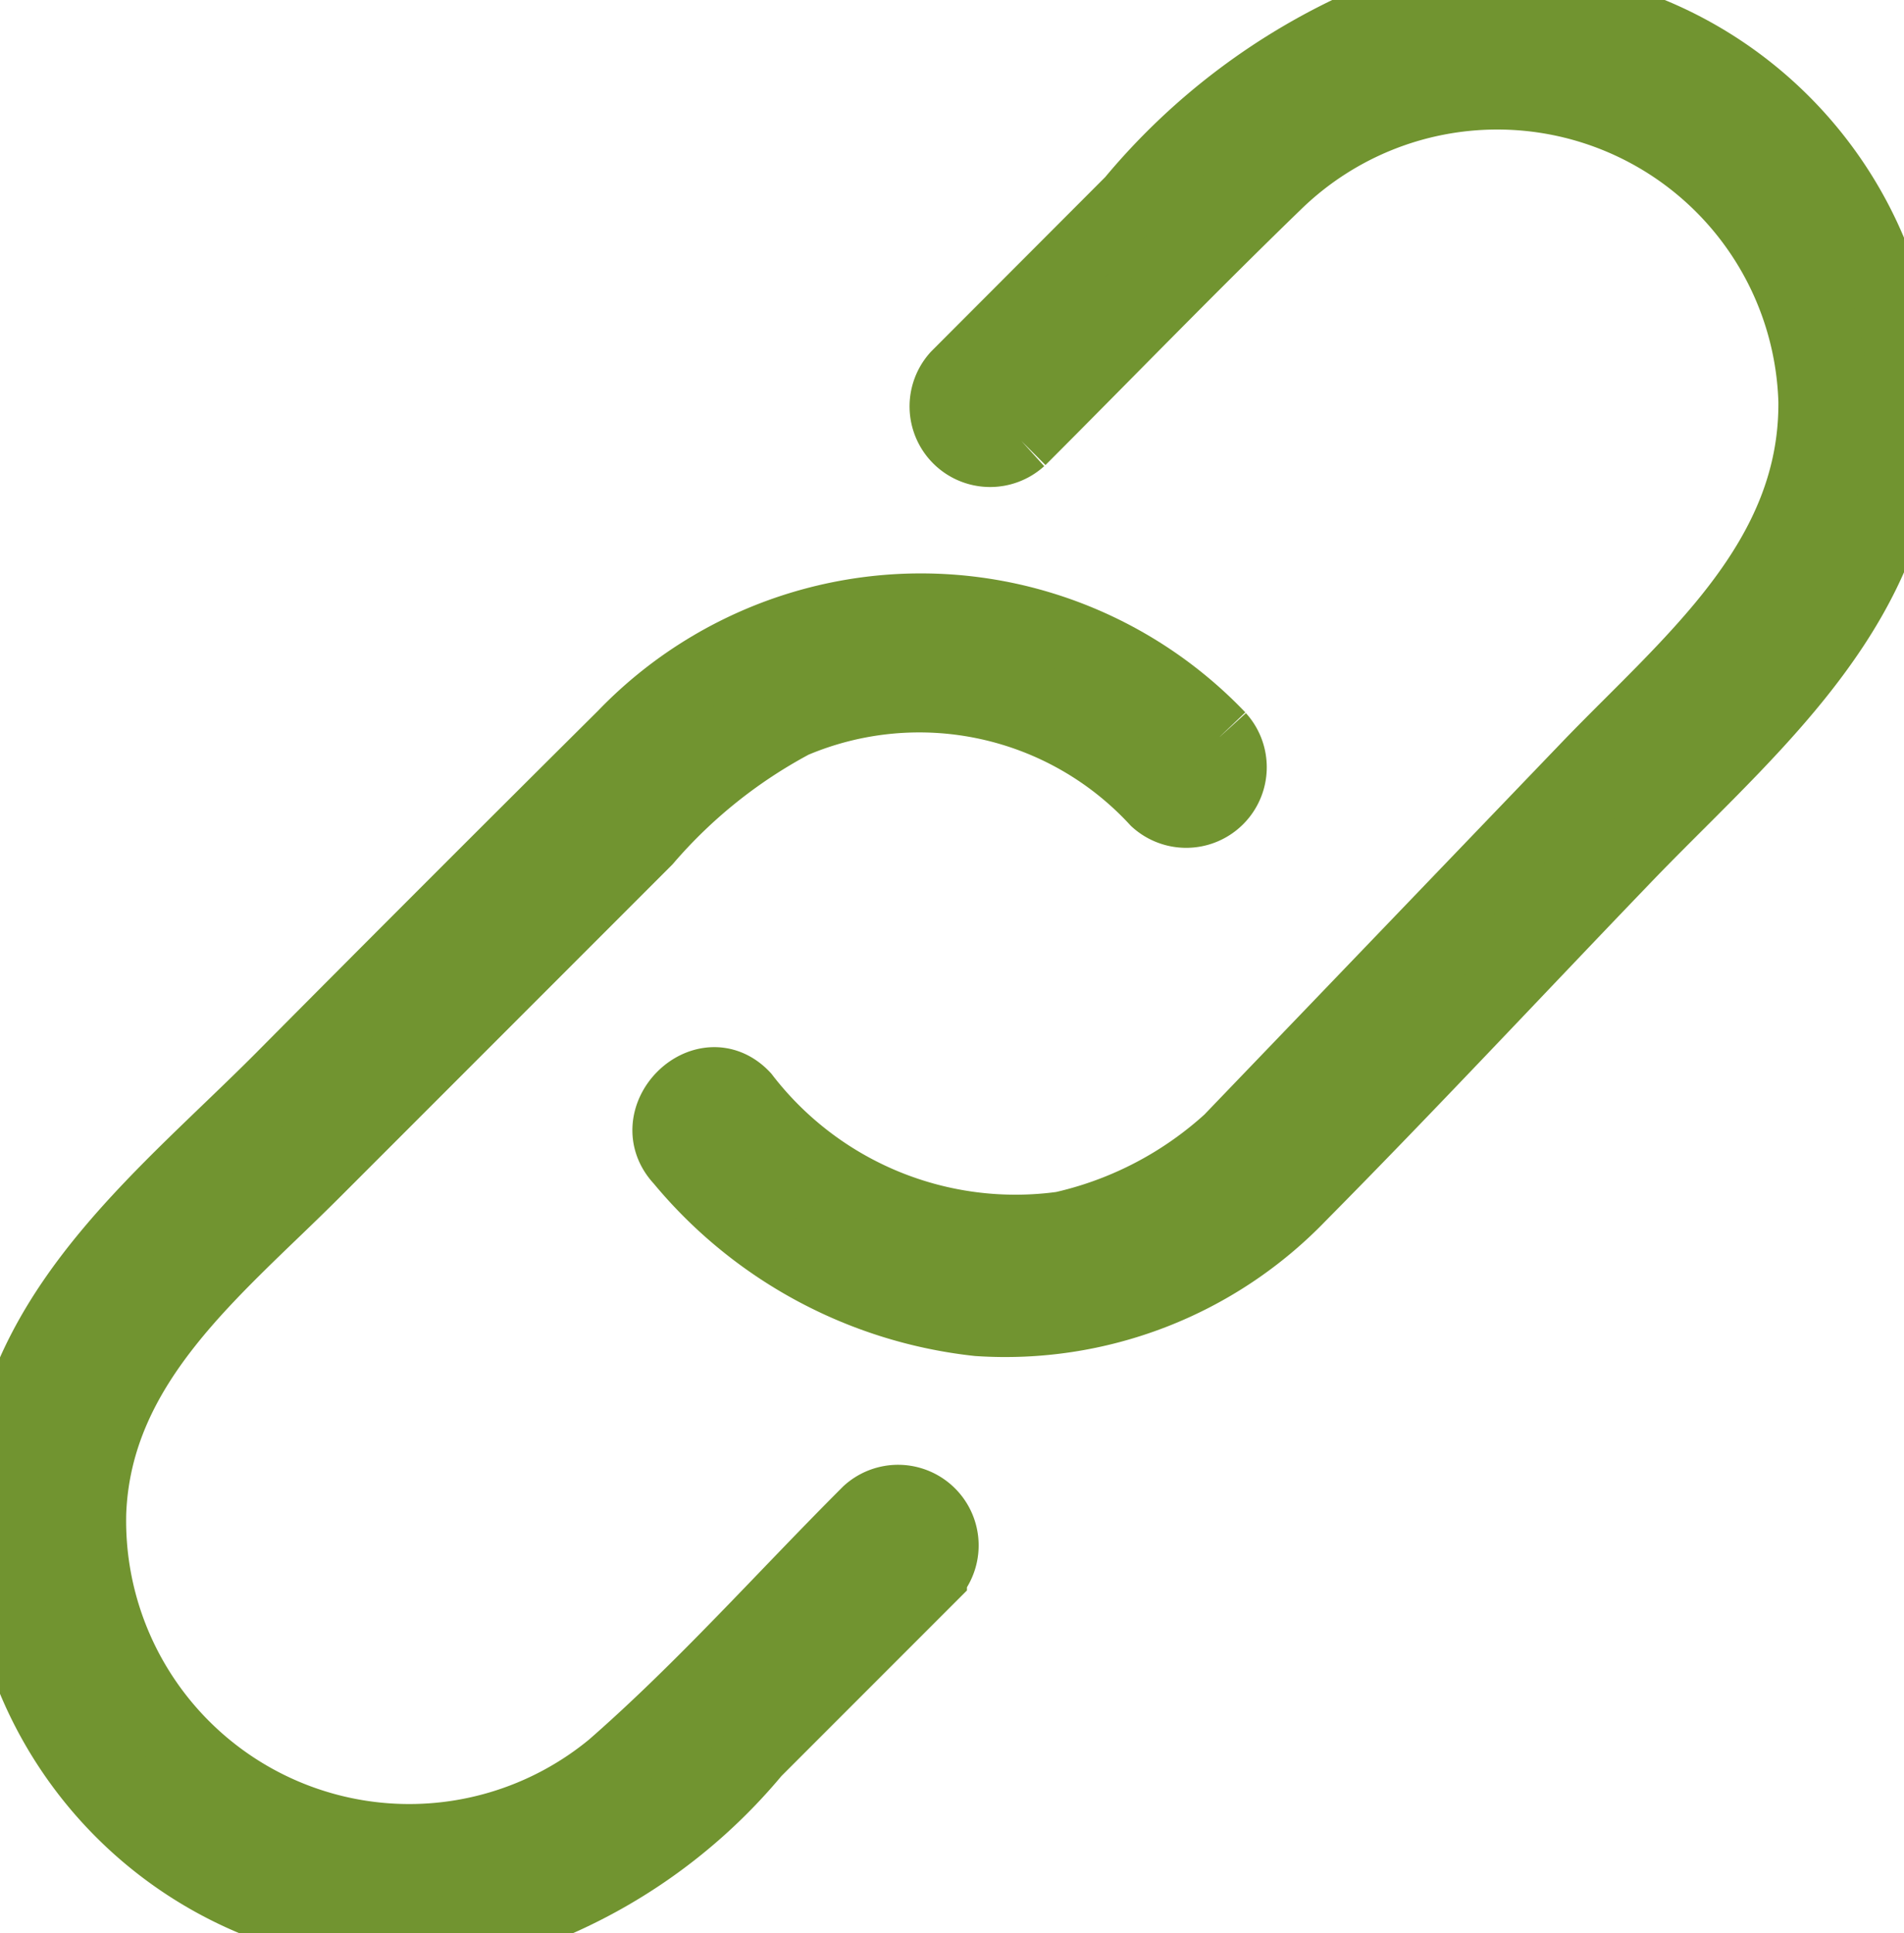
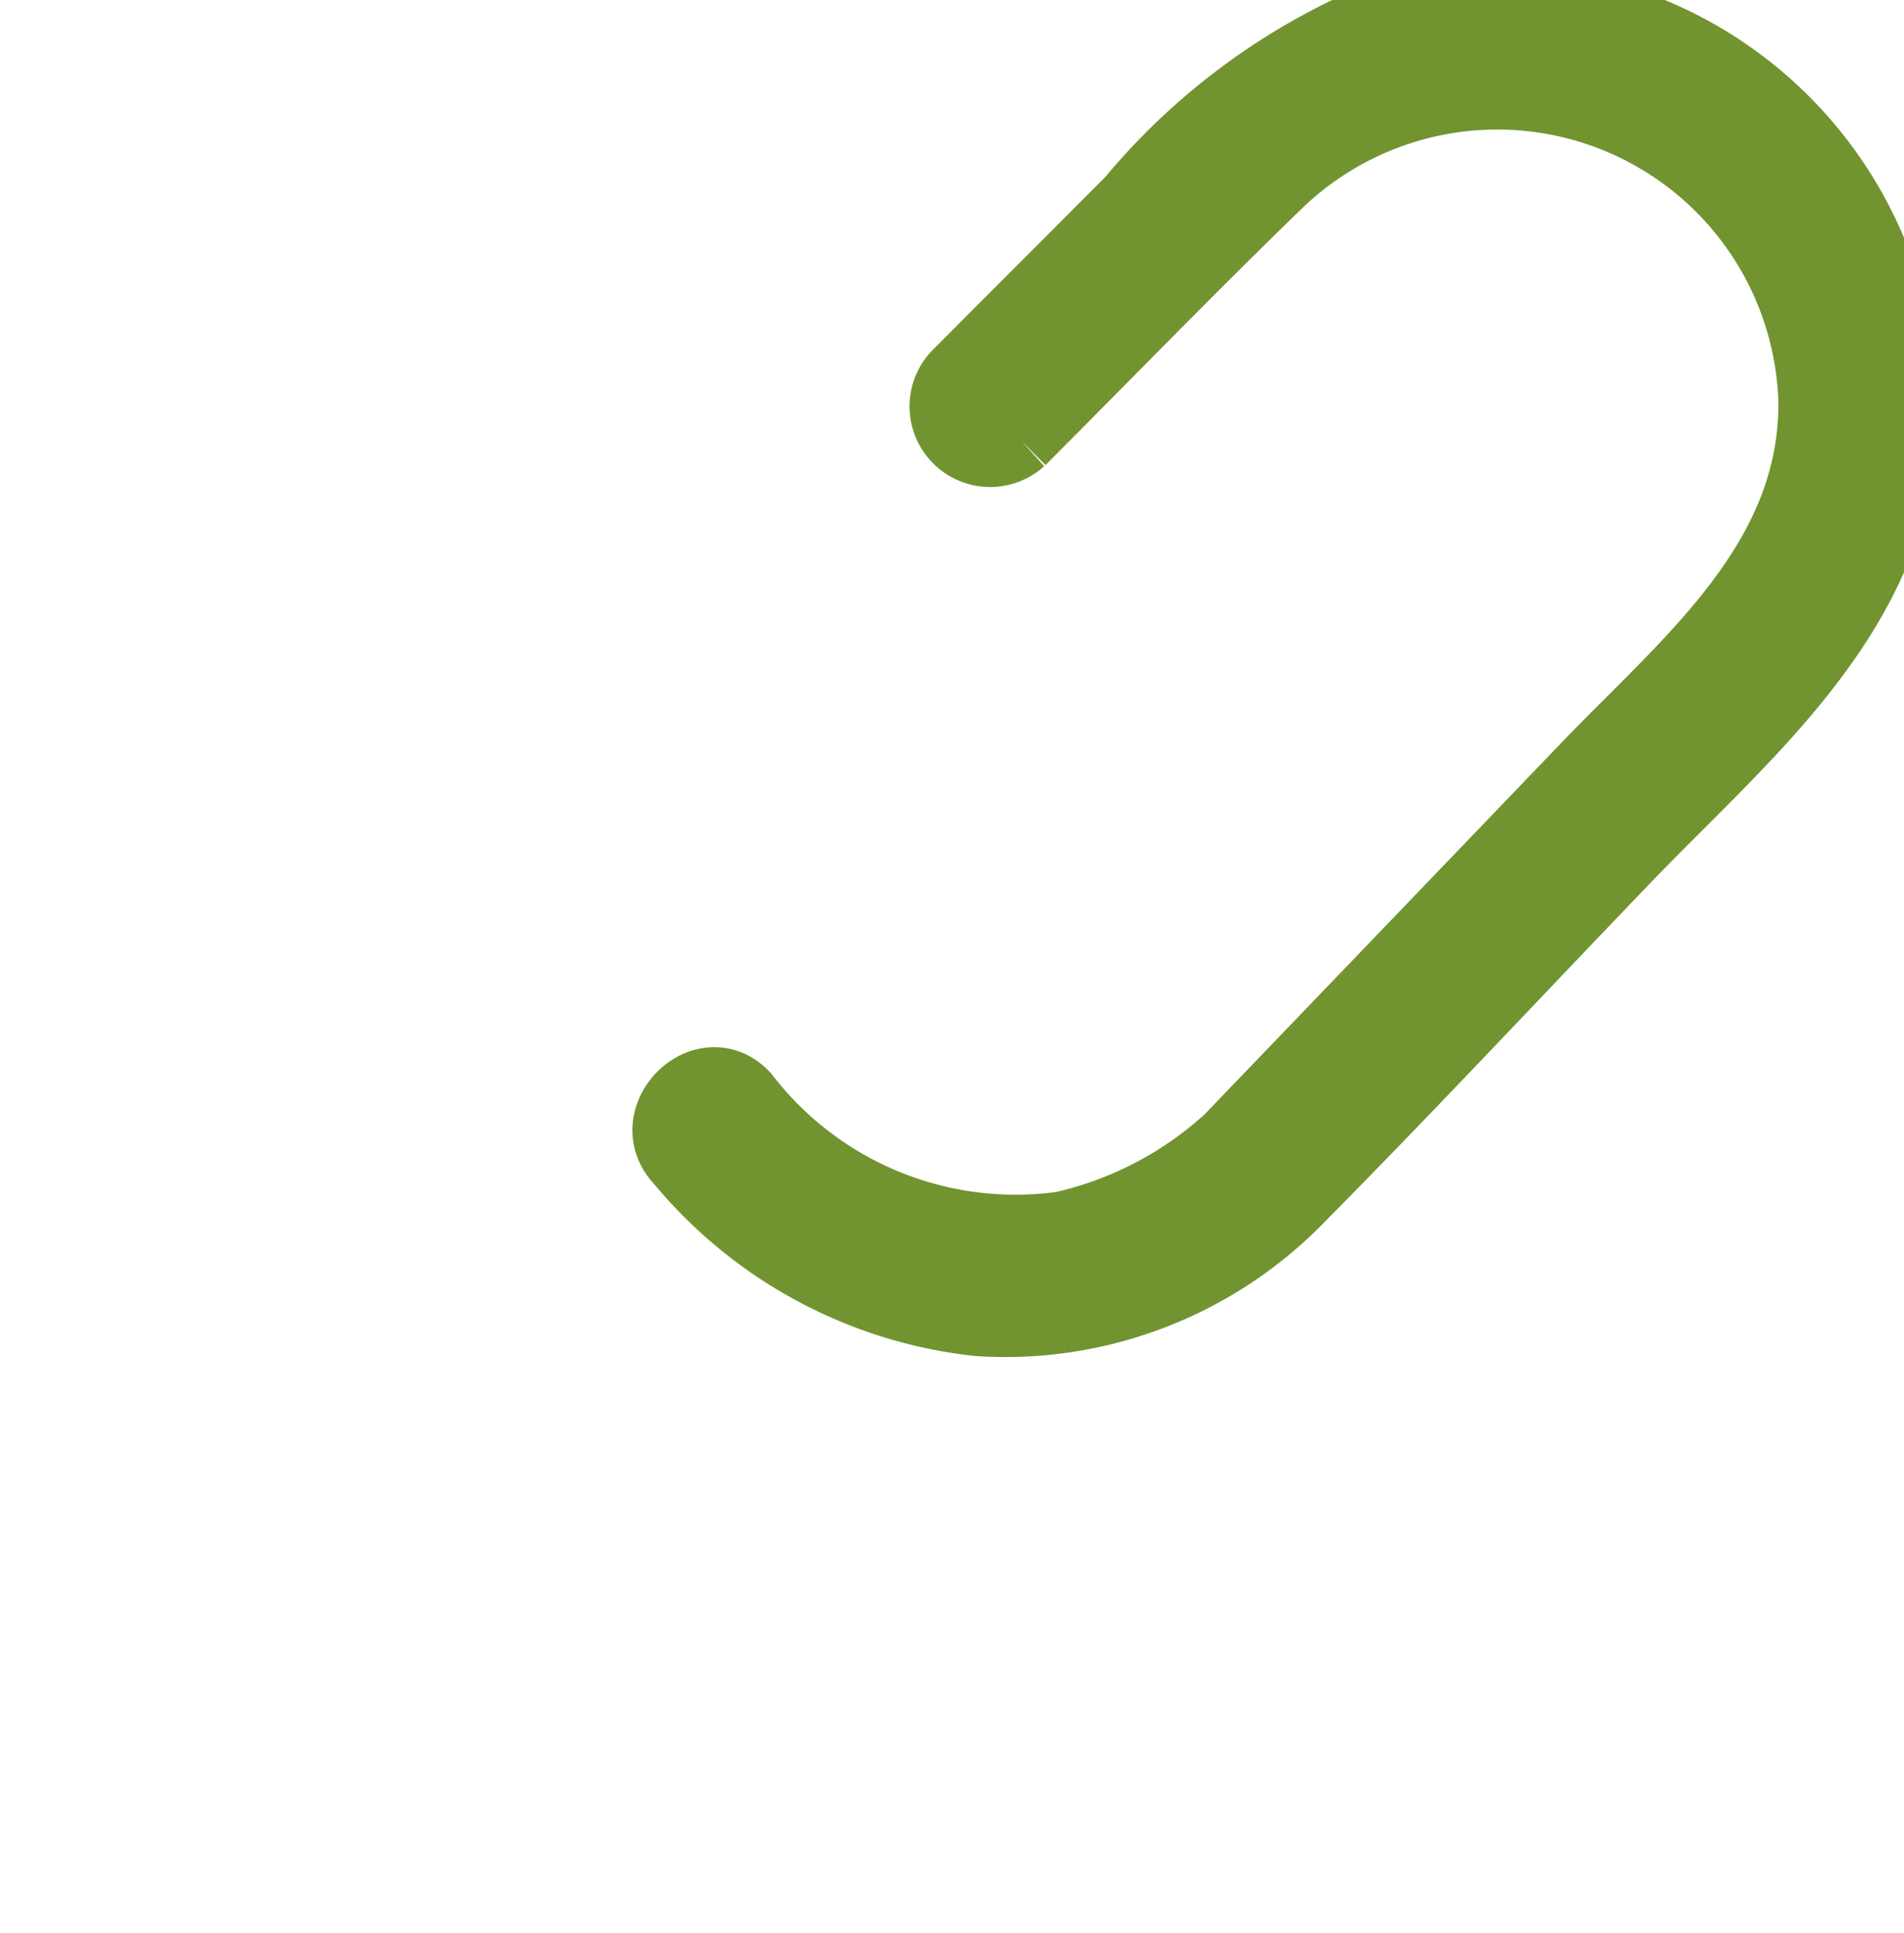
<svg xmlns="http://www.w3.org/2000/svg" width="21.597" height="21.92" viewBox="0 0 21.597 21.92">
  <defs>
    <style>.a{fill:#719430;stroke:#719430;stroke-width:0.8px;}.b{clip-path:url(#a);}</style>
    <clipPath id="a">
      <rect class="a" width="21.597" height="21.92" />
    </clipPath>
  </defs>
  <g class="b">
    <path class="a" d="M13.218,4.99c.97-.97,1.925-1.957,2.911-2.911a3.59,3.59,0,0,1,6.085,2.469c.018,1.8-1.4,2.936-2.546,4.123q-1.85,1.927-3.7,3.852a4.173,4.173,0,0,1-2.275,1.386,3.881,3.881,0,0,1-3.608-1.478c-.454-.482-1.18.246-.726.726a5.1,5.1,0,0,0,3.376,1.819,4.648,4.648,0,0,0,3.653-1.408c1.24-1.252,2.444-2.542,3.665-3.812,1.3-1.358,2.917-2.65,3.156-4.64A4.626,4.626,0,0,0,17.174.247a7.329,7.329,0,0,0-2.7,2.031L12.492,4.263a.514.514,0,0,0,.726.726" transform="translate(-1.642 0)" />
-     <path class="a" d="M13.836,9.85a4.685,4.685,0,0,0-6.767-.014q-1.954,1.941-3.9,3.9C1.9,15.007.337,16.22.052,18.115A4.657,4.657,0,0,0,5.7,23.291a6.133,6.133,0,0,0,2.868-1.927l2-2a.514.514,0,0,0-.726-.726c-.96.959-1.878,1.994-2.9,2.886a3.611,3.611,0,0,1-5.91-2.878c.066-1.7,1.432-2.749,2.534-3.852l3.769-3.769A5.773,5.773,0,0,1,9,9.692a3.649,3.649,0,0,1,4.11.885.514.514,0,0,0,.726-.726" transform="translate(0 -1.497)" />
  </g>
</svg>